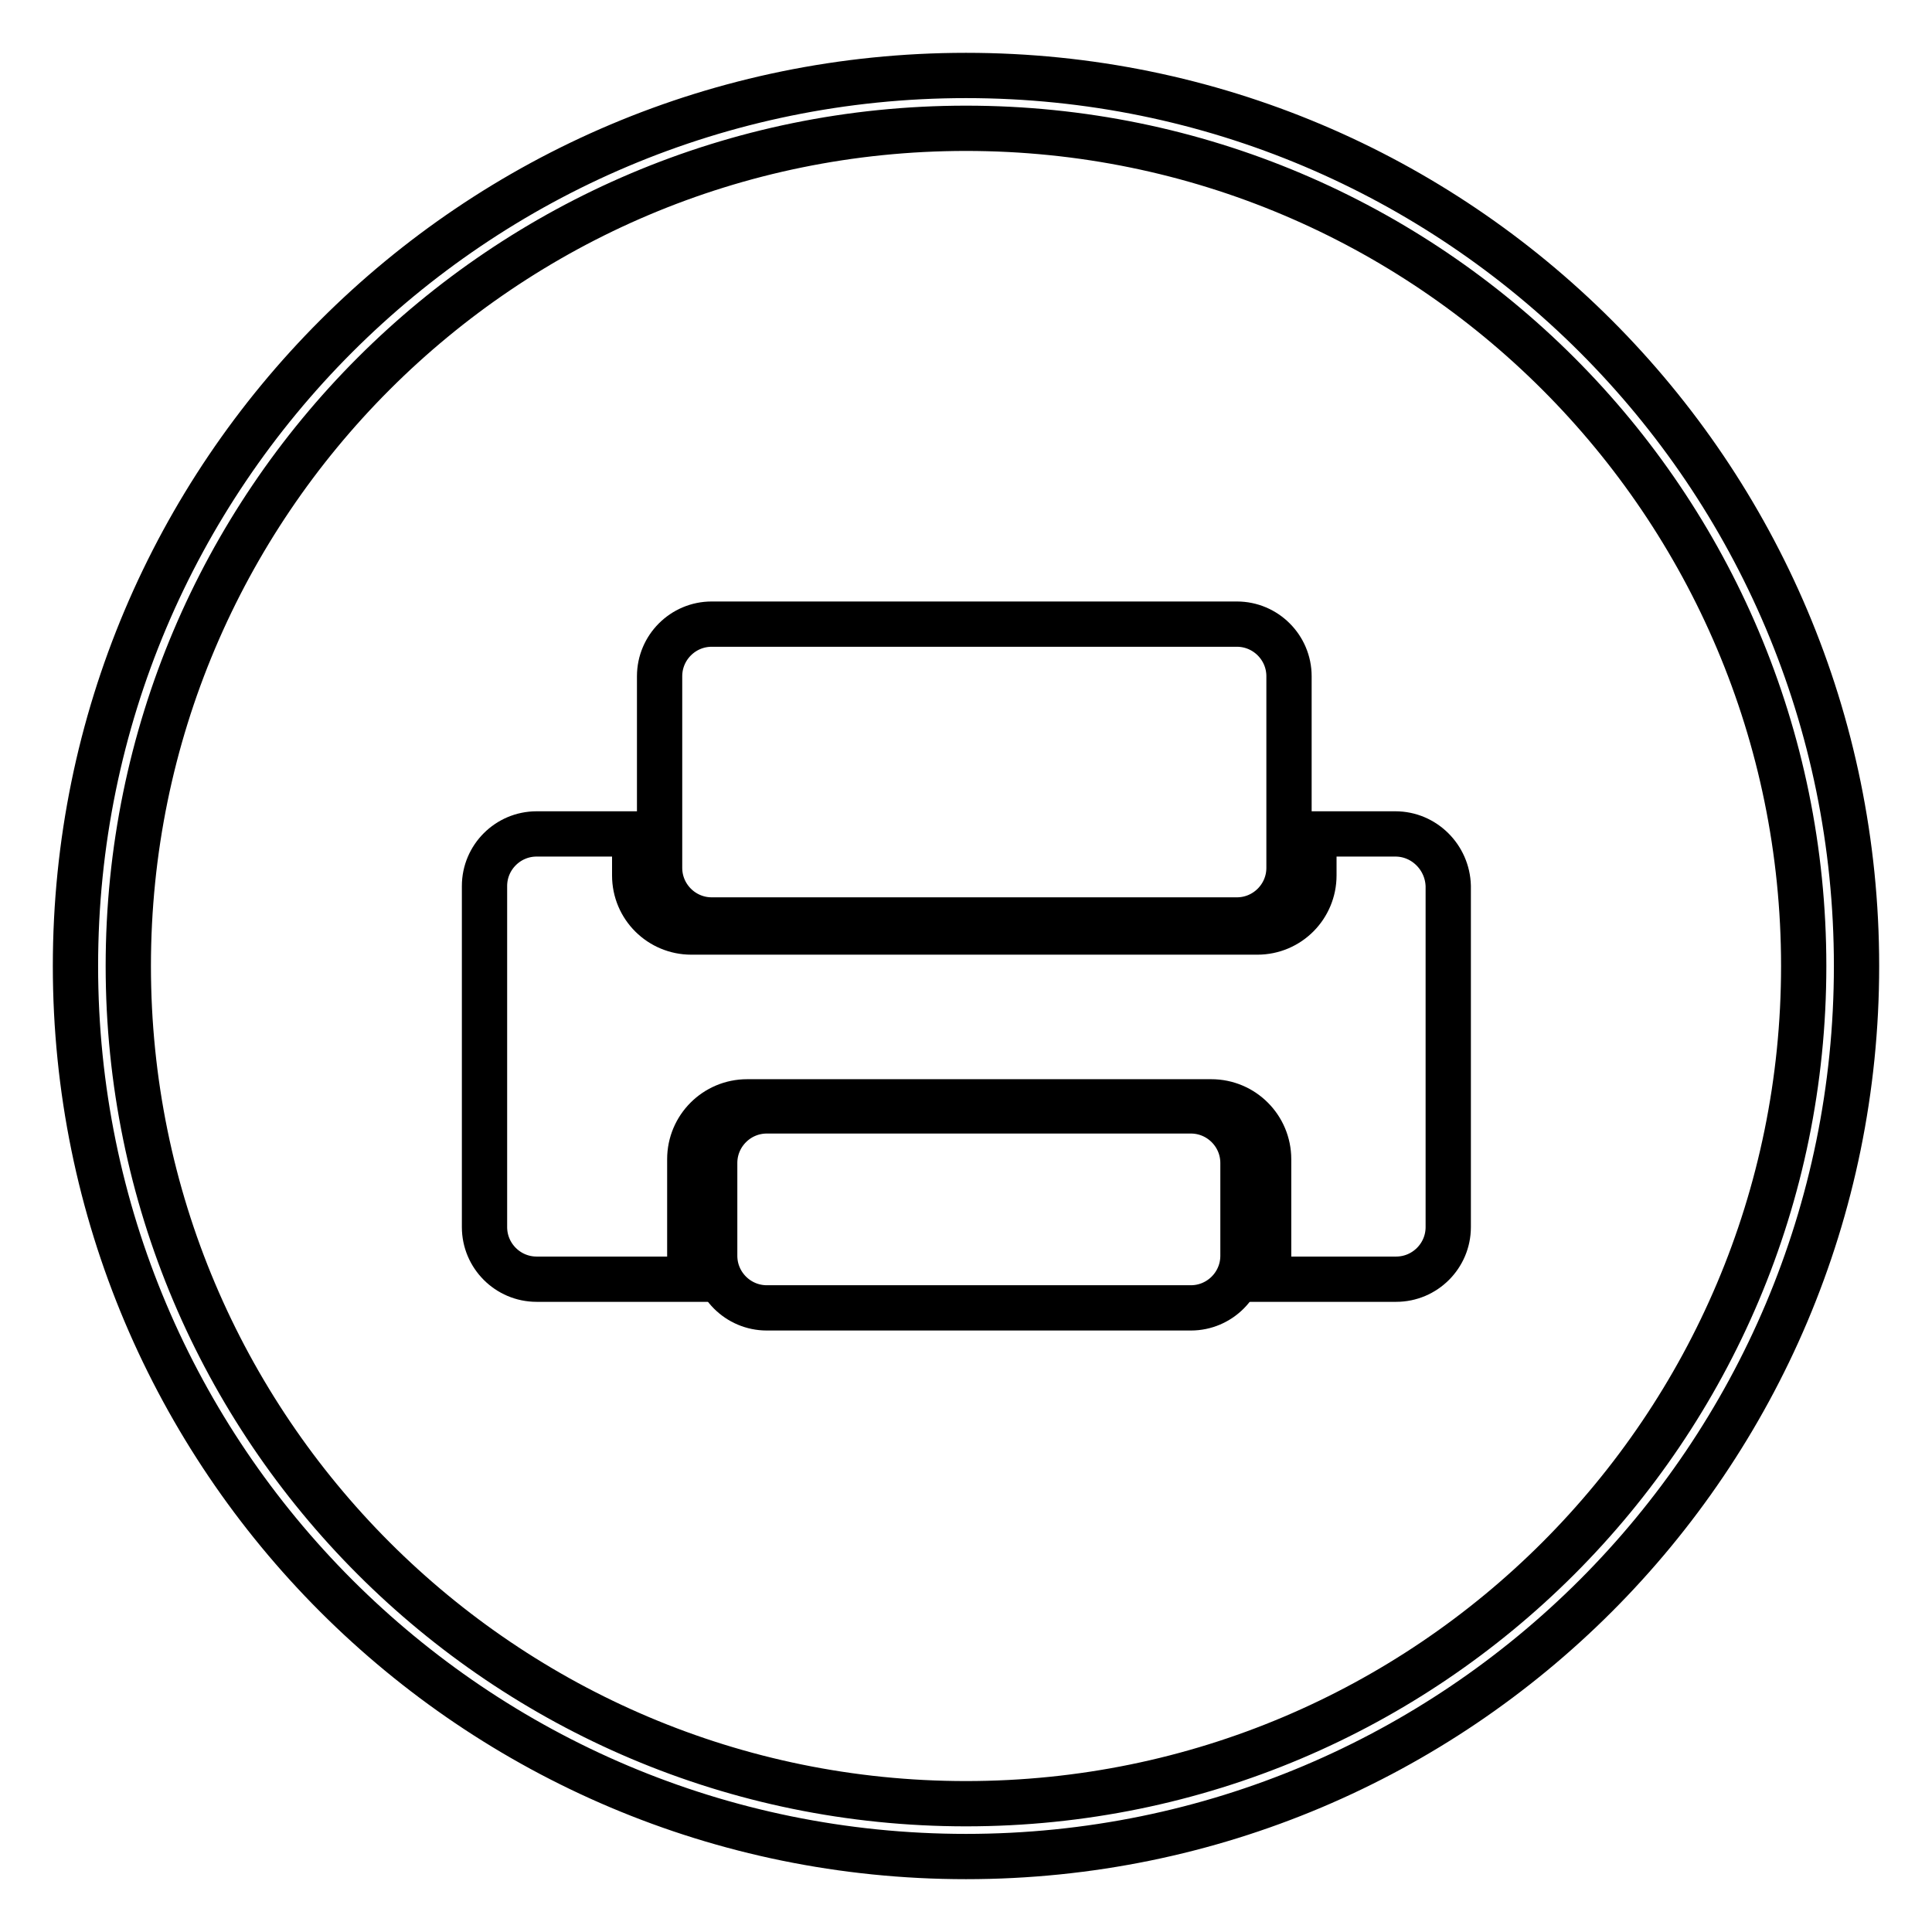
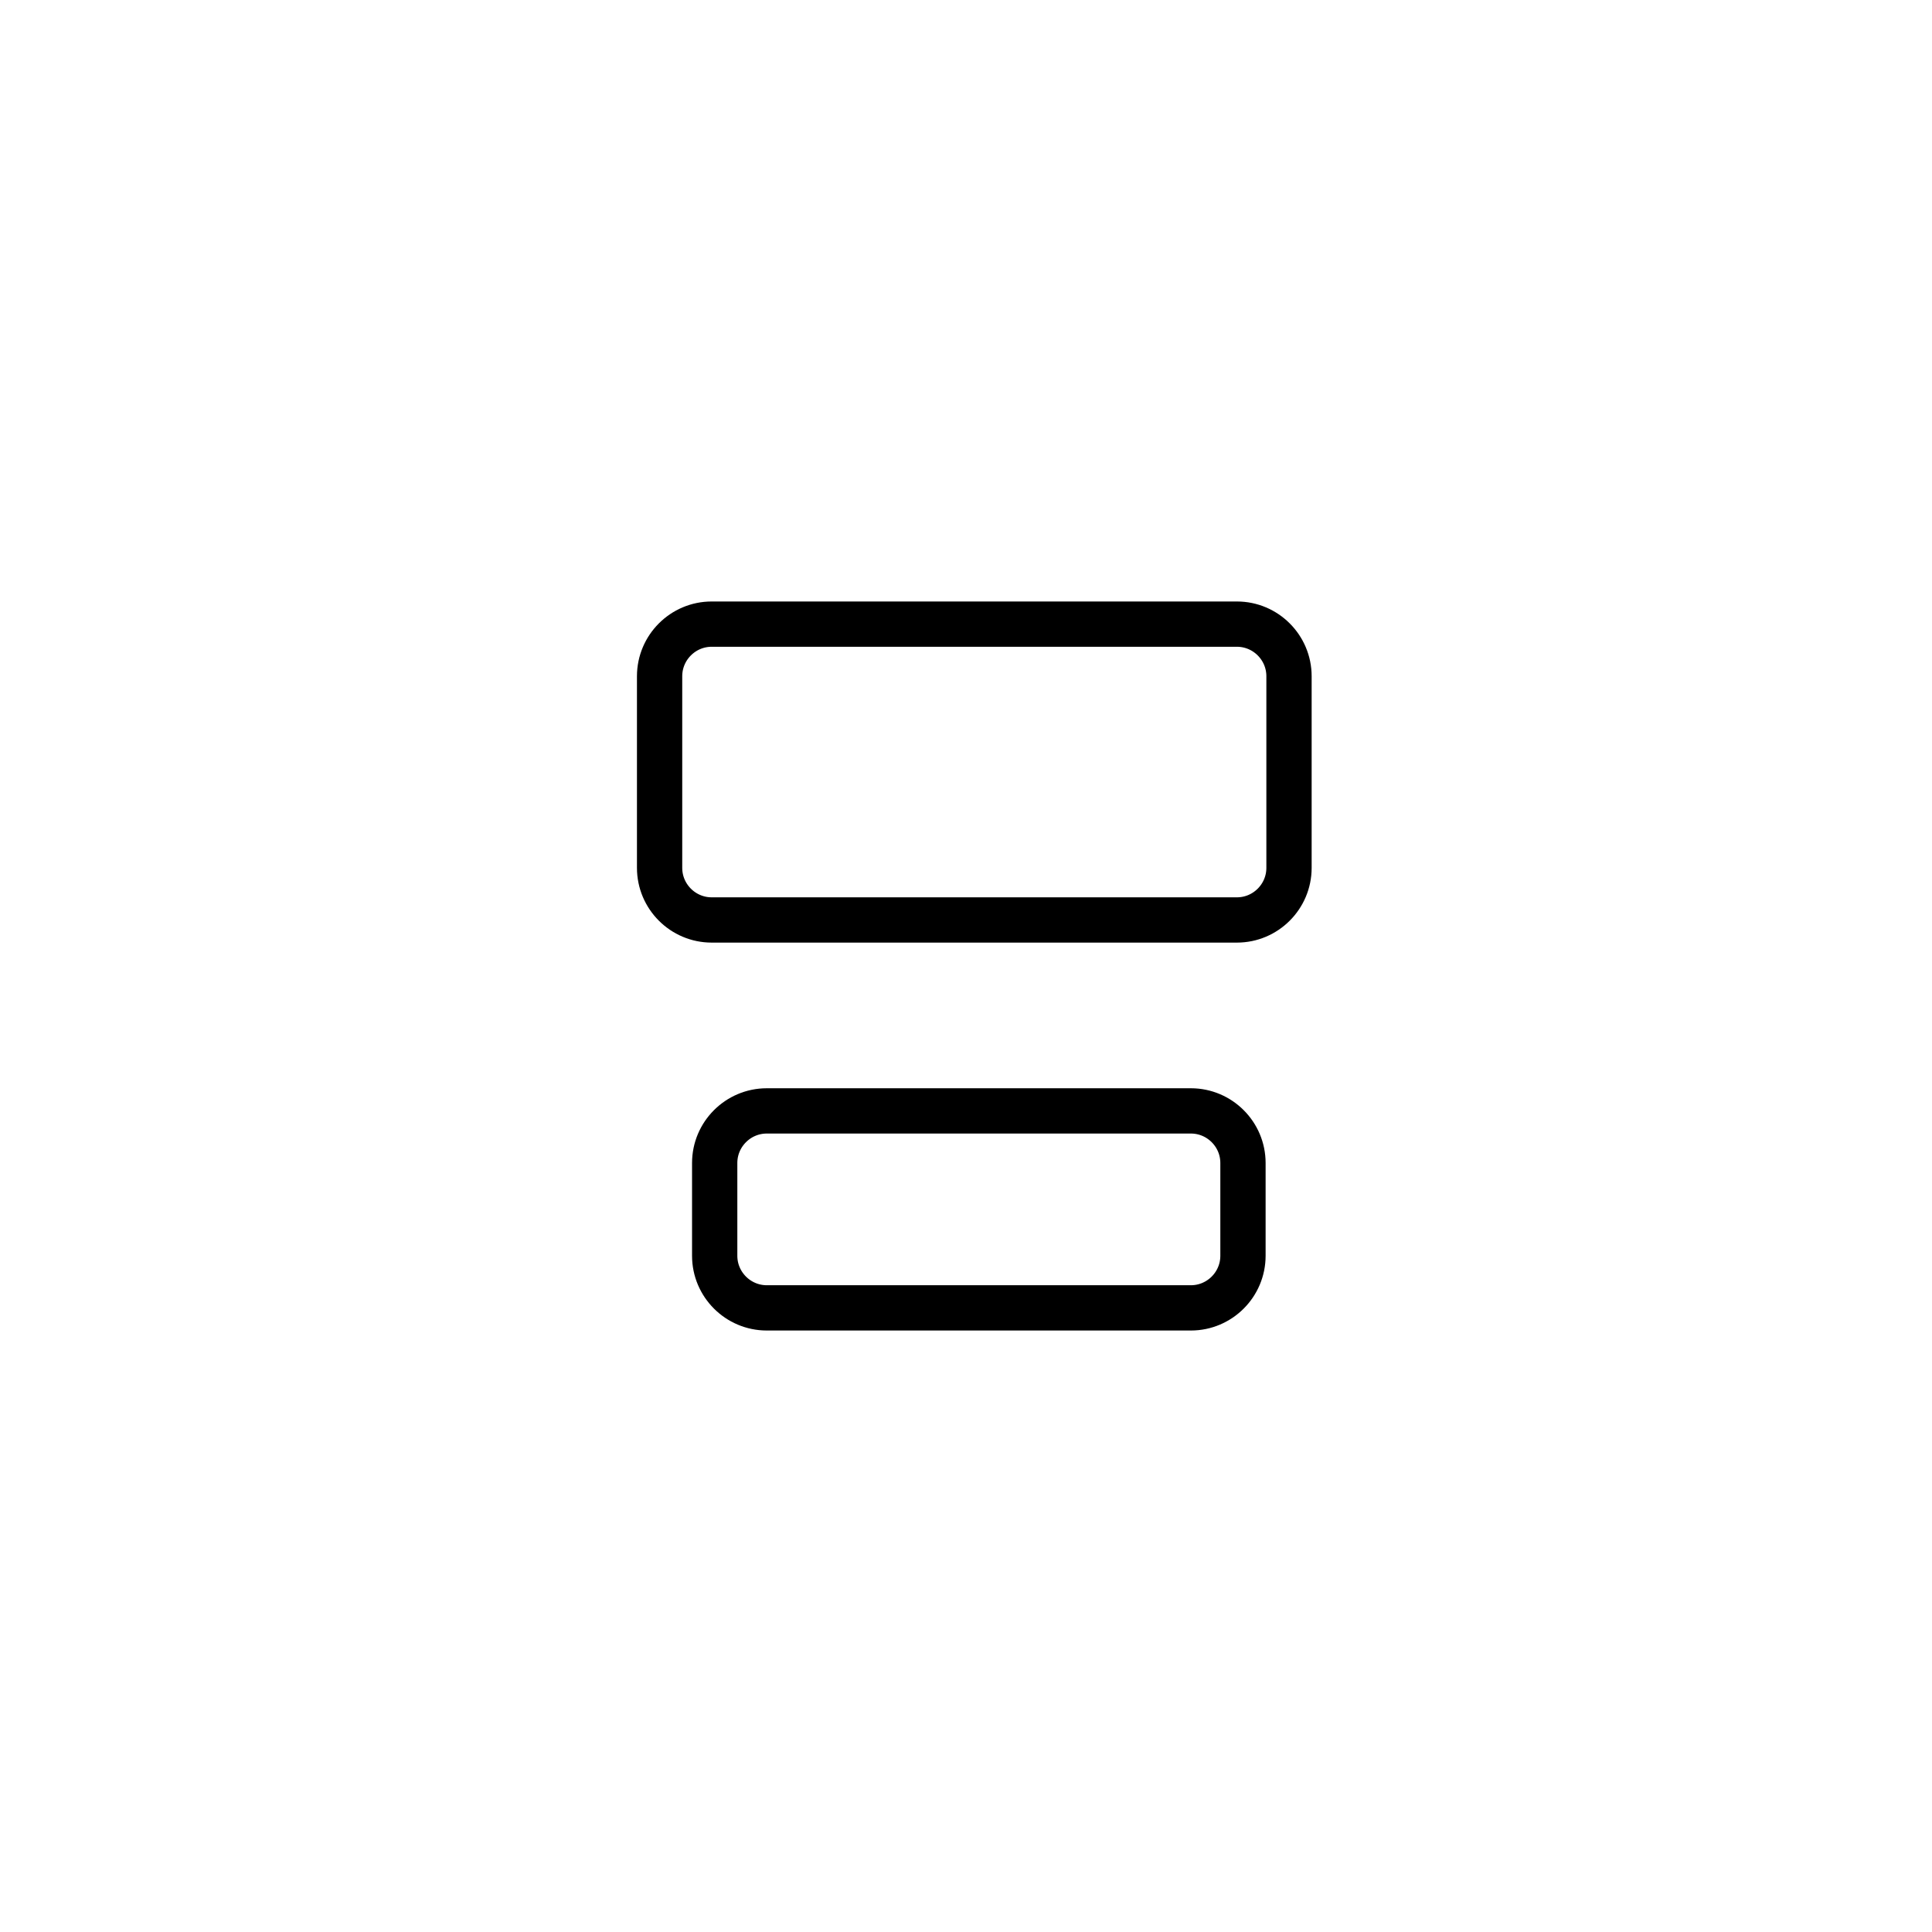
<svg xmlns="http://www.w3.org/2000/svg" version="1.1" x="0px" y="0px" viewBox="0 0 256 256" enable-background="new 0 0 256 256" xml:space="preserve">
  <g>
-     <path stroke-width="6" fill-opacity="0" stroke="#000000" d="M128,10C62.8,10,10,62.8,10,128s52.8,118,118,118c65.2,0,118-52.8,118-118S193.2,10,128,10z M128,239 c-61.3,0-111-49.7-111-111C17,66.7,66.7,17,128,17c61.3,0,111,49.7,111,111C239,189.3,189.3,239,128,239z" />
-     <path stroke-width="6" fill-opacity="0" stroke="#000000" d="M184.9,110.5h-10.8v5.5c0,4.1-3.3,7.5-7.5,7.5H91.6c-4.1,0-7.5-3.3-7.5-7.5v-5.5h-13 c-3.8,0-6.9,3.1-6.9,6.9v45.2c0,3.8,3.1,6.9,6.9,6.9h20.7c-0.3-0.8-0.4-1.6-0.4-2.5v-13.4c0-4.2,3.4-7.6,7.6-7.6h61.5 c4.2,0,7.6,3.4,7.6,7.6V167c0,0.9-0.2,1.7-0.4,2.5h17.3c3.8,0,6.9-3.1,6.9-6.9v-45.2C191.8,113.6,188.7,110.5,184.9,110.5z" />
    <path stroke-width="6" fill-opacity="0" stroke="#000000" d="M94.3,121.9h69.6c3.8,0,6.9-3.1,6.9-6.9V89.6c0-3.8-3.1-6.9-6.9-6.9H94.3c-3.8,0-6.9,3.1-6.9,6.9v25.4 C87.4,118.8,90.5,121.9,94.3,121.9z M157.8,147.2h-56.2c-3.8,0-6.9,3.1-6.9,6.9v12.3c0,3.8,3.1,6.9,6.9,6.9h56.2 c3.8,0,6.9-3.1,6.9-6.9v-12.3C164.7,150.3,161.6,147.2,157.8,147.2z" />
  </g>
</svg>